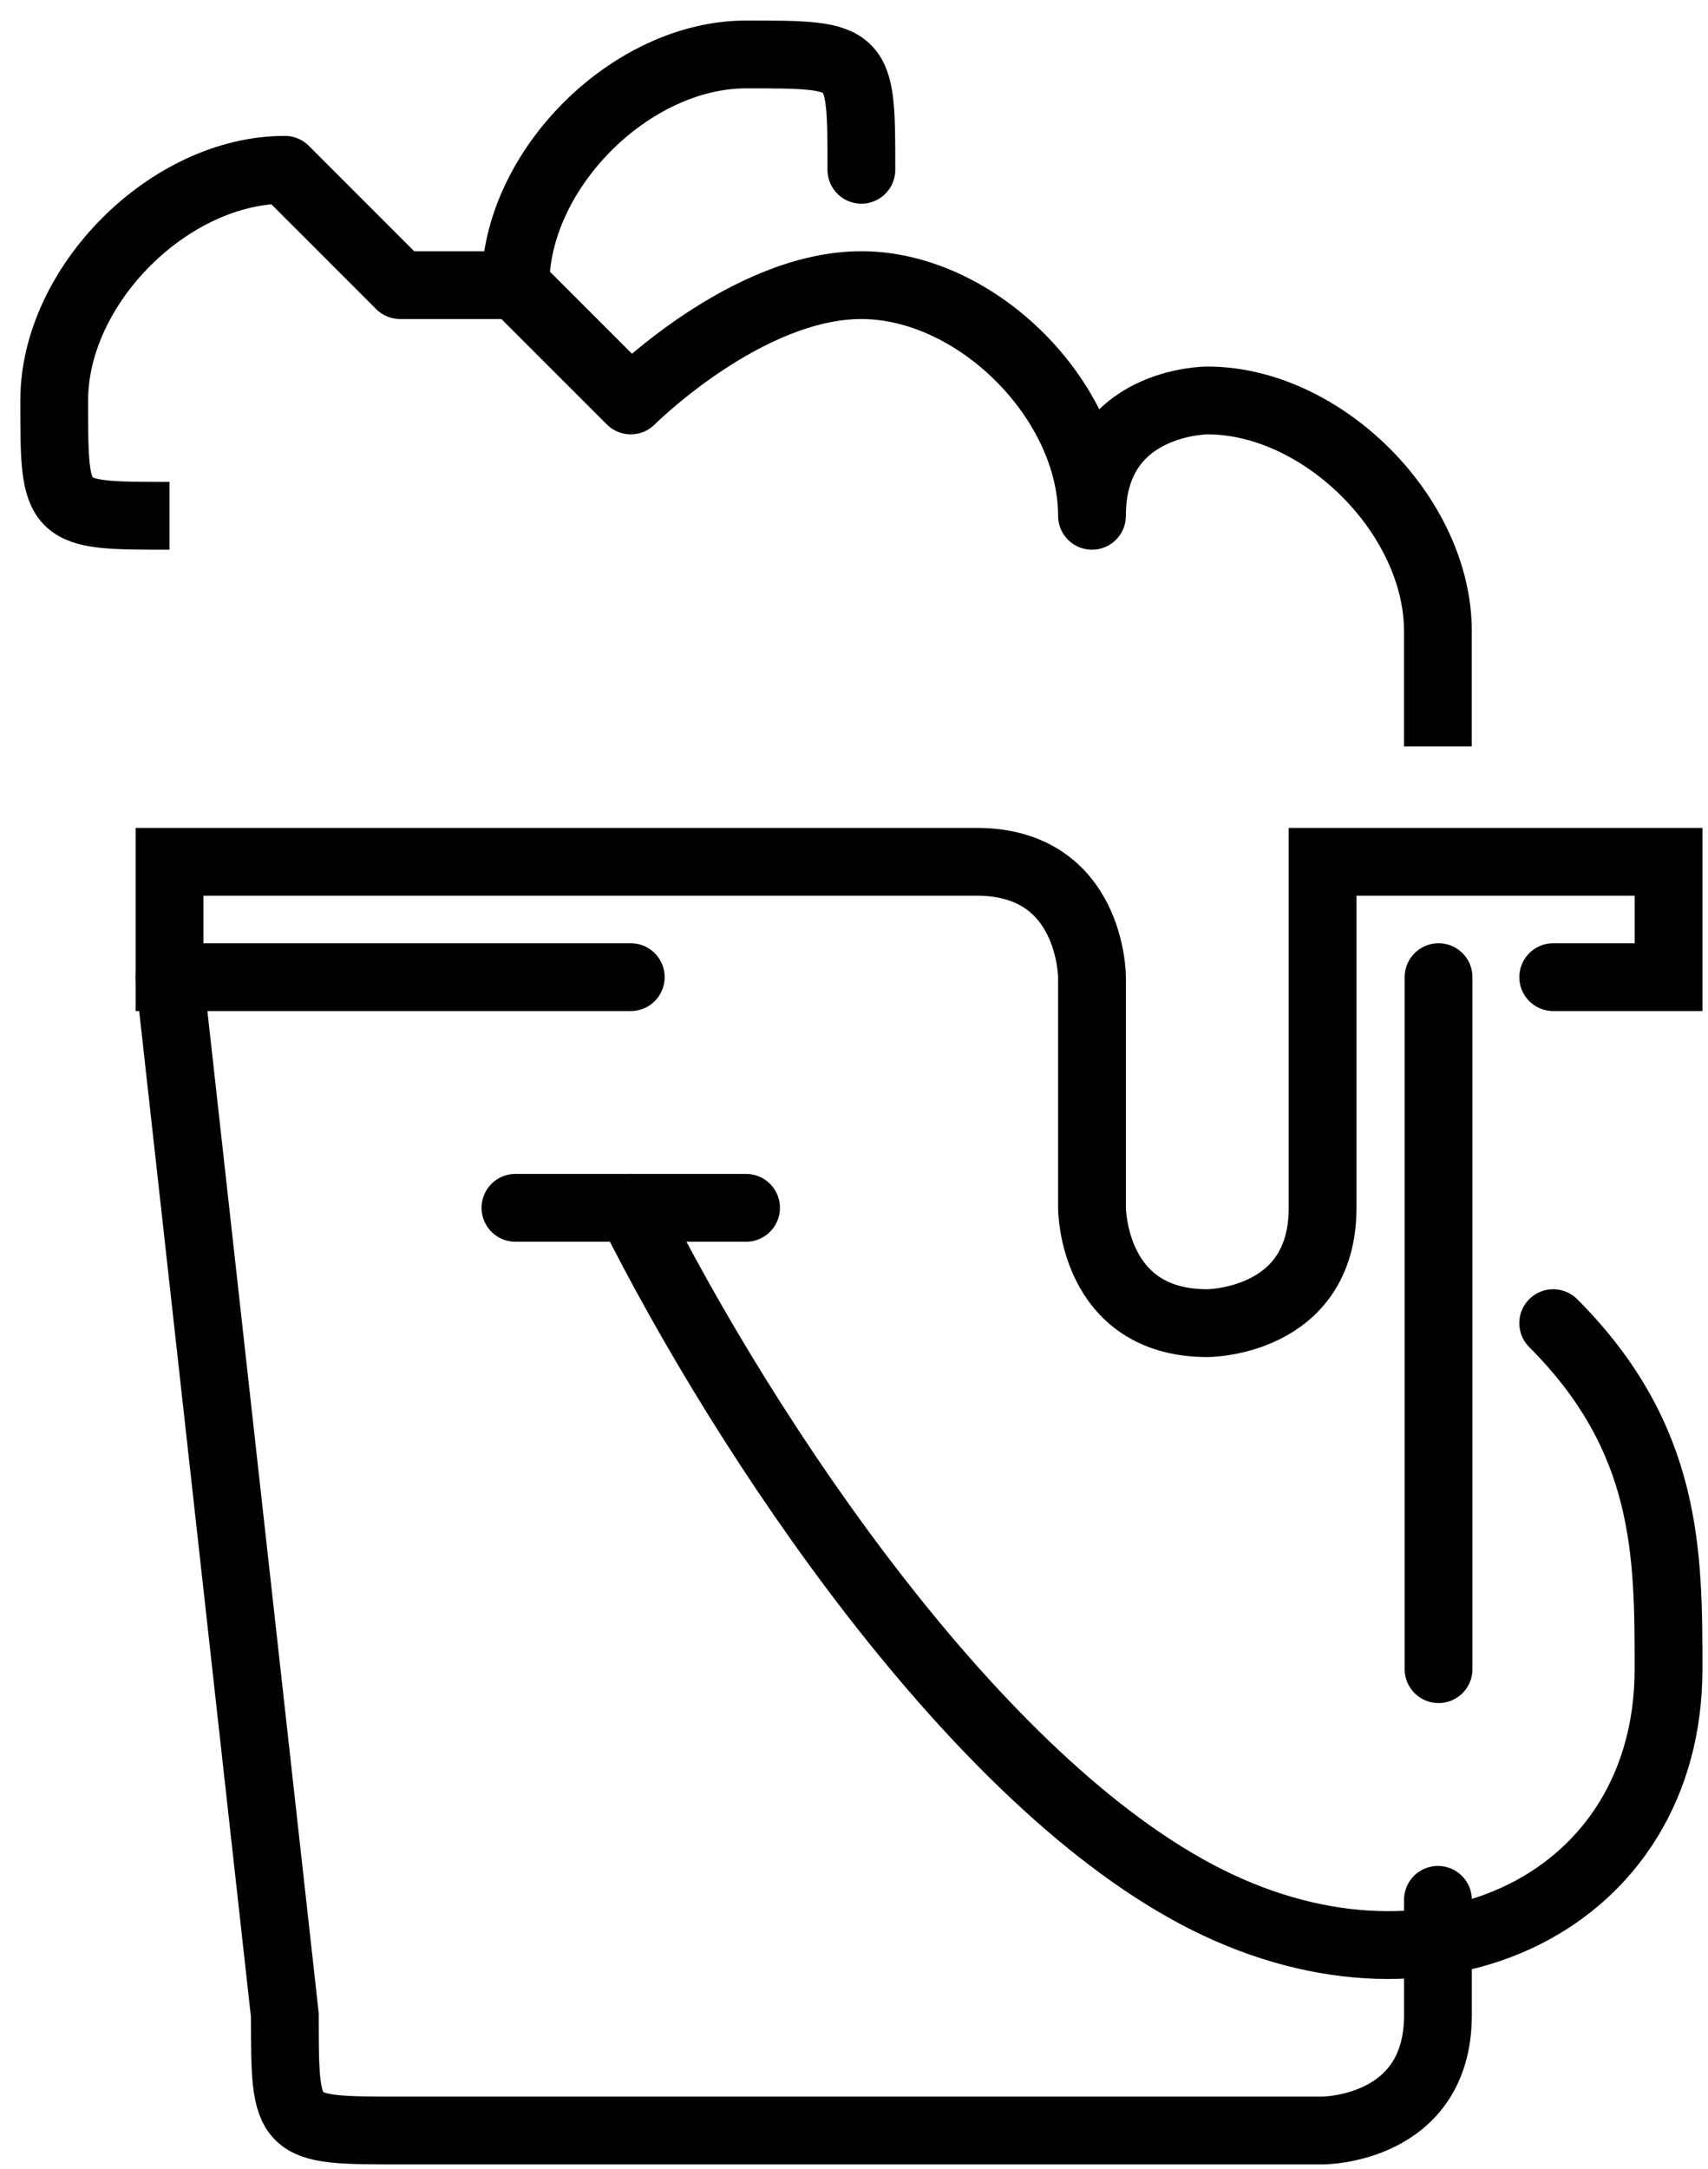
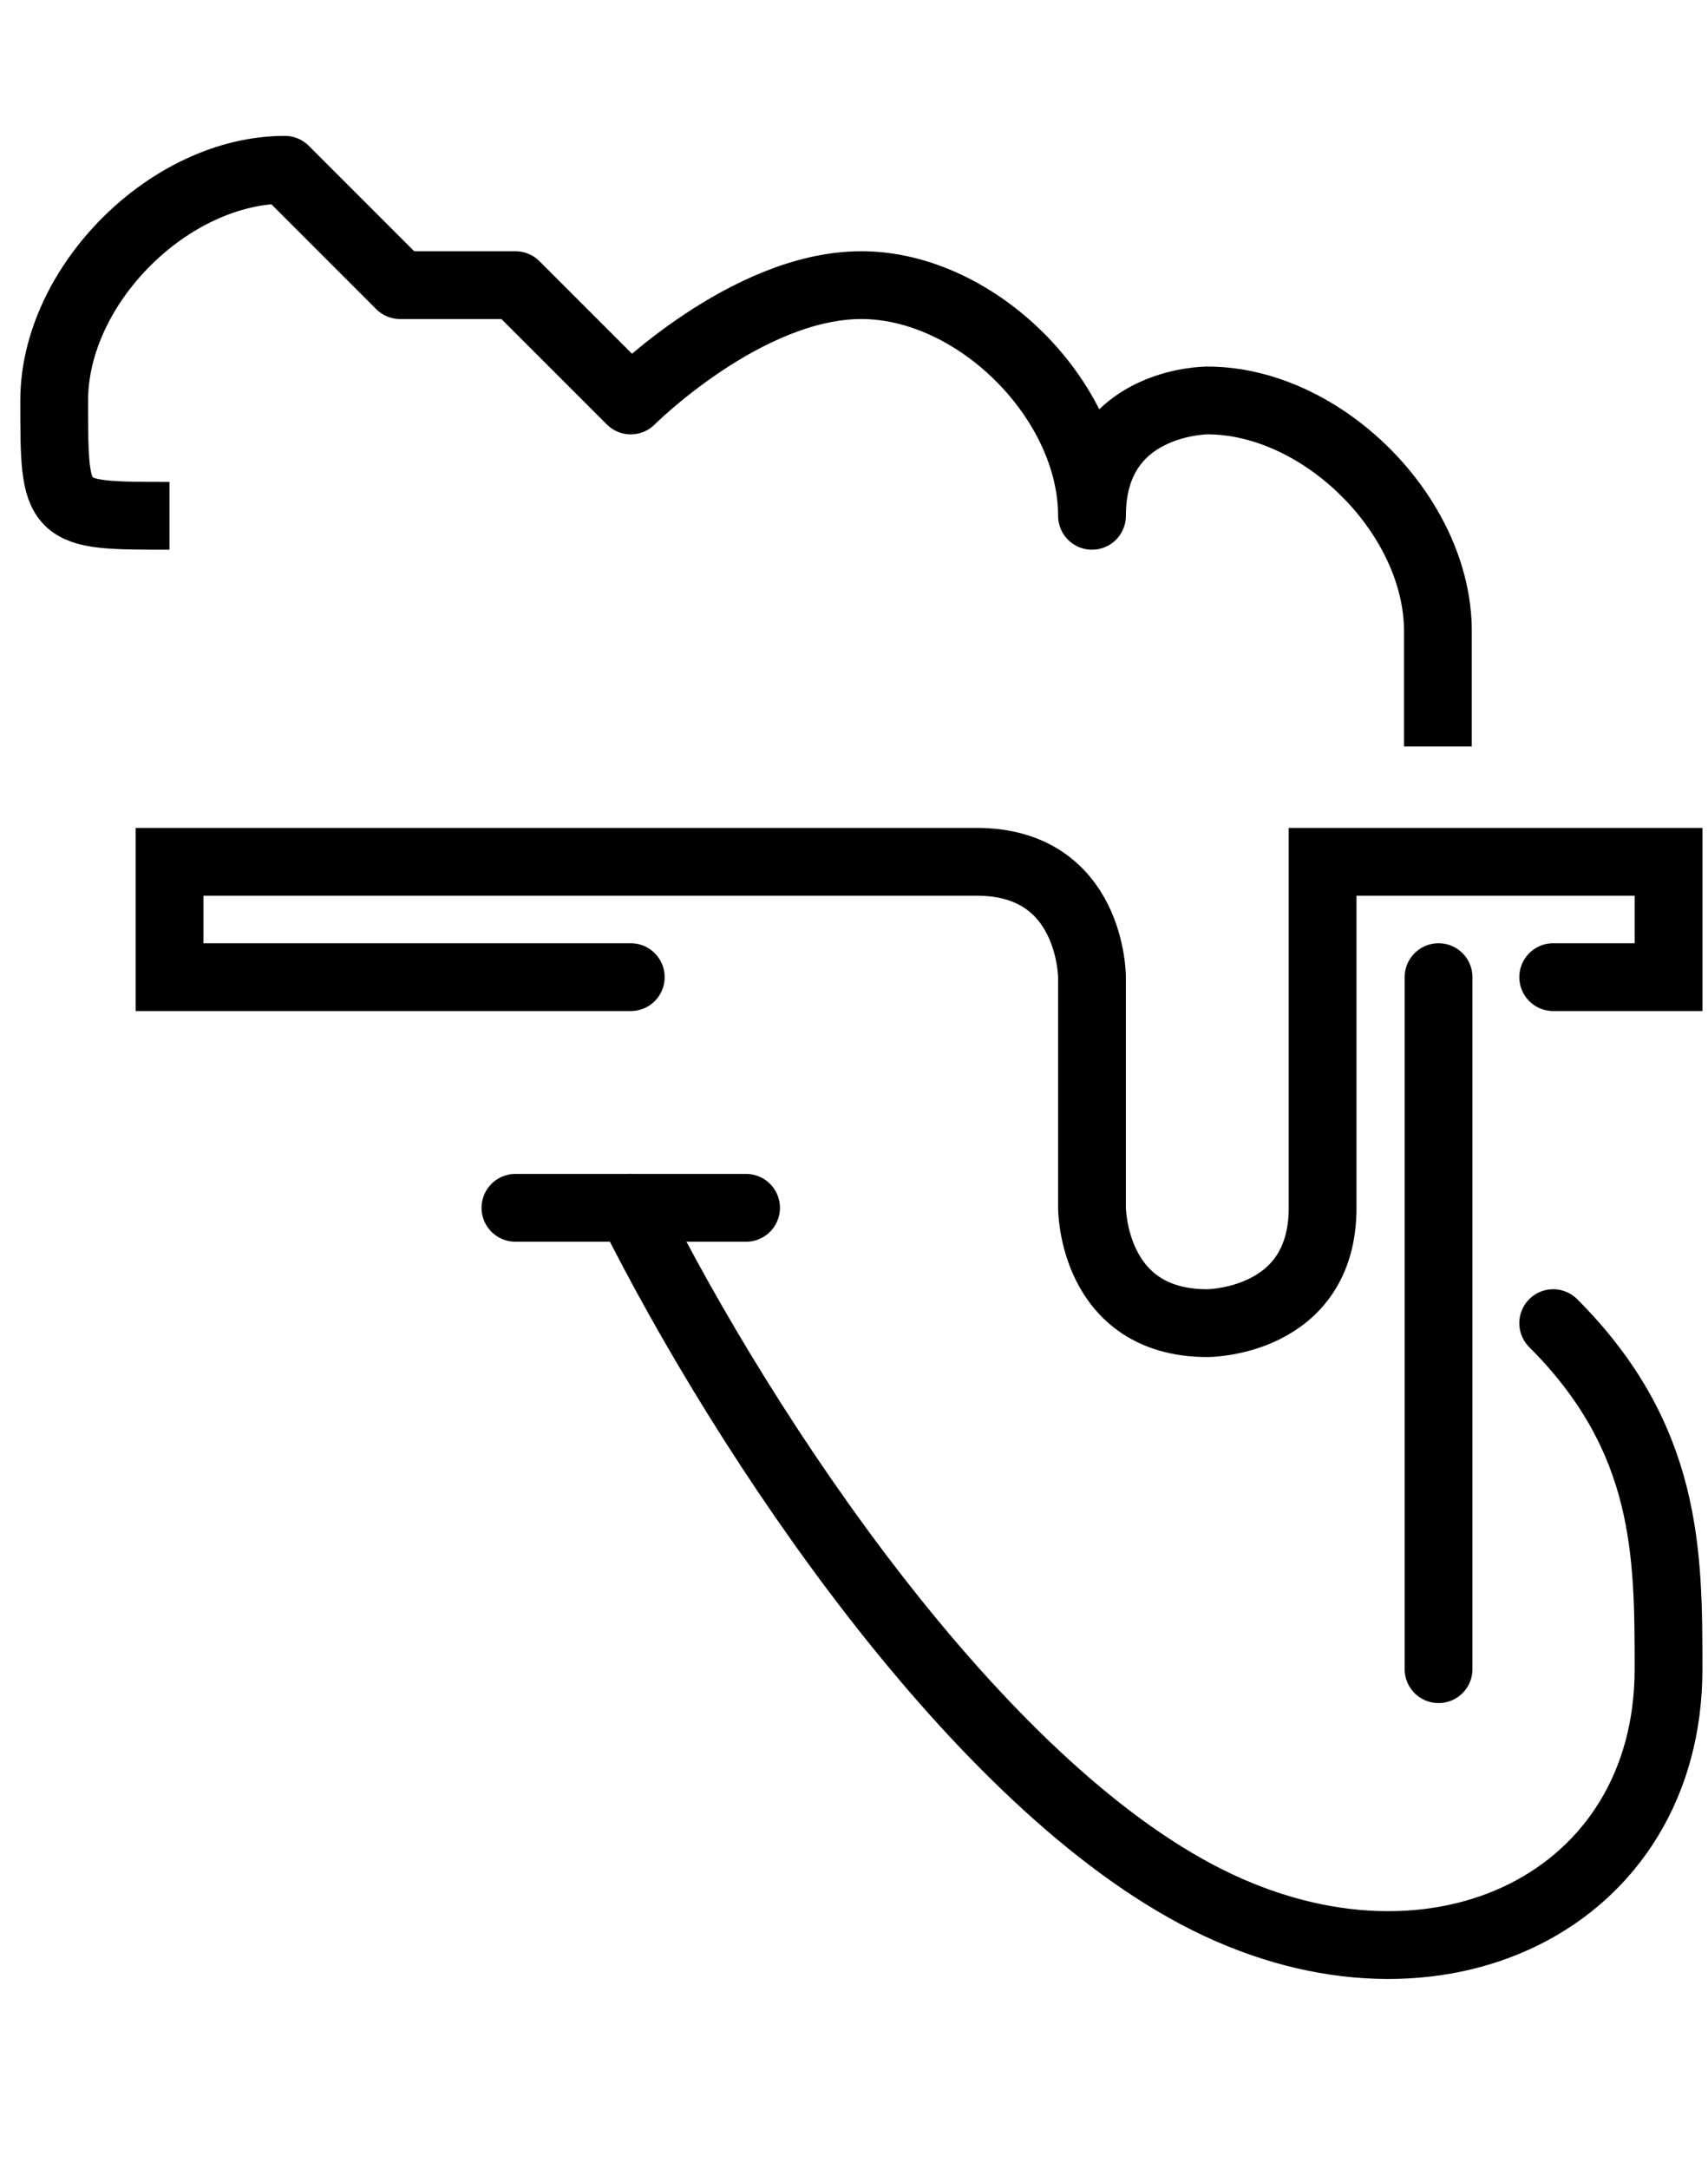
<svg xmlns="http://www.w3.org/2000/svg" viewBox="0 0 62.99 79.98" data-guides="{&quot;vertical&quot;:[],&quot;horizontal&quot;:[]}">
  <path fill="none" stroke="#000000" fill-opacity="1" stroke-width="2.5" stroke-opacity="1" stroke-linejoin="round" id="tSvg368f1e5b57" title="Path 11" d="M53.029 27.523C53.029 27.523 53.029 27.523 53.029 23.27C53.029 19.018 48.777 14.765 44.524 14.765C44.524 14.765 40.272 14.765 40.272 19.018C40.272 14.765 36.019 10.513 31.767 10.513C27.514 10.513 23.262 14.765 23.262 14.765C21.844 13.348 20.427 11.931 19.009 10.513C17.592 10.513 16.174 10.513 14.757 10.513C13.339 9.095 11.922 7.678 10.504 6.26C6.252 6.26 1.999 10.513 1.999 14.765C1.999 19.018 1.999 19.018 6.252 19.018" />
  <path fill="none" stroke="#000000" fill-opacity="1" stroke-width="2.5" stroke-opacity="1" stroke-linecap="round" id="tSvg167e959463" title="Path 12" d="M23.262 36.028C17.592 36.028 11.922 36.028 6.252 36.028C6.252 34.61 6.252 33.193 6.252 31.775C16.175 31.775 26.097 31.775 36.02 31.775C40.272 31.775 40.272 36.028 40.272 36.028C40.272 38.863 40.272 41.698 40.272 44.533C40.272 44.533 40.272 48.785 44.525 48.785C44.525 48.785 48.777 48.785 48.777 44.533C48.777 40.281 48.777 36.028 48.777 31.775C53.03 31.775 57.282 31.775 61.535 31.775C61.535 33.193 61.535 34.61 61.535 36.028C60.117 36.028 58.7 36.028 57.282 36.028" />
-   <path fill="none" stroke="#000000" fill-opacity="1" stroke-width="2.5" stroke-opacity="1" stroke-linecap="round" id="tSvga4a39374cc" title="Path 13" d="M19.009 10.513C19.009 6.26 23.262 2.008 27.514 2.008C31.767 2.008 31.767 2.008 31.767 6.26" />
  <path fill="none" stroke="#000000" fill-opacity="1" stroke-width="2.5" stroke-opacity="1" stroke-linecap="round" id="tSvg381c6a474" title="Path 14" d="M23.261 44.533C27.514 53.038 36.019 65.795 44.524 70.048C53.029 74.3 61.534 70.048 61.534 61.543C61.534 57.29 61.534 53.038 57.281 48.785" />
  <path fill="none" stroke="#000000" fill-opacity="1" stroke-width="2.5" stroke-opacity="1" stroke-linecap="round" id="tSvg4af9f92dd3" title="Path 15" d="M19.009 44.533C21.844 44.533 24.679 44.533 27.514 44.533" />
-   <path fill="none" stroke="#000000" fill-opacity="1" stroke-width="2.5" stroke-opacity="1" stroke-linecap="round" id="tSvg277859aca5" title="Path 16" d="M53.03 70.048C53.03 71.465 53.03 72.883 53.03 74.3C53.03 78.553 48.777 78.553 48.777 78.553C37.437 78.553 26.097 78.553 14.757 78.553C10.505 78.553 10.505 78.553 10.505 74.3C9.087 61.543 7.67 48.785 6.252 36.028" />
  <path fill="none" stroke="#000000" fill-opacity="1" stroke-width="2.5" stroke-opacity="1" stroke-linecap="round" id="tSvga605f47924" title="Path 17" d="M53.053 36.028C53.053 44.533 53.053 53.038 53.053 61.543" />
  <defs />
</svg>